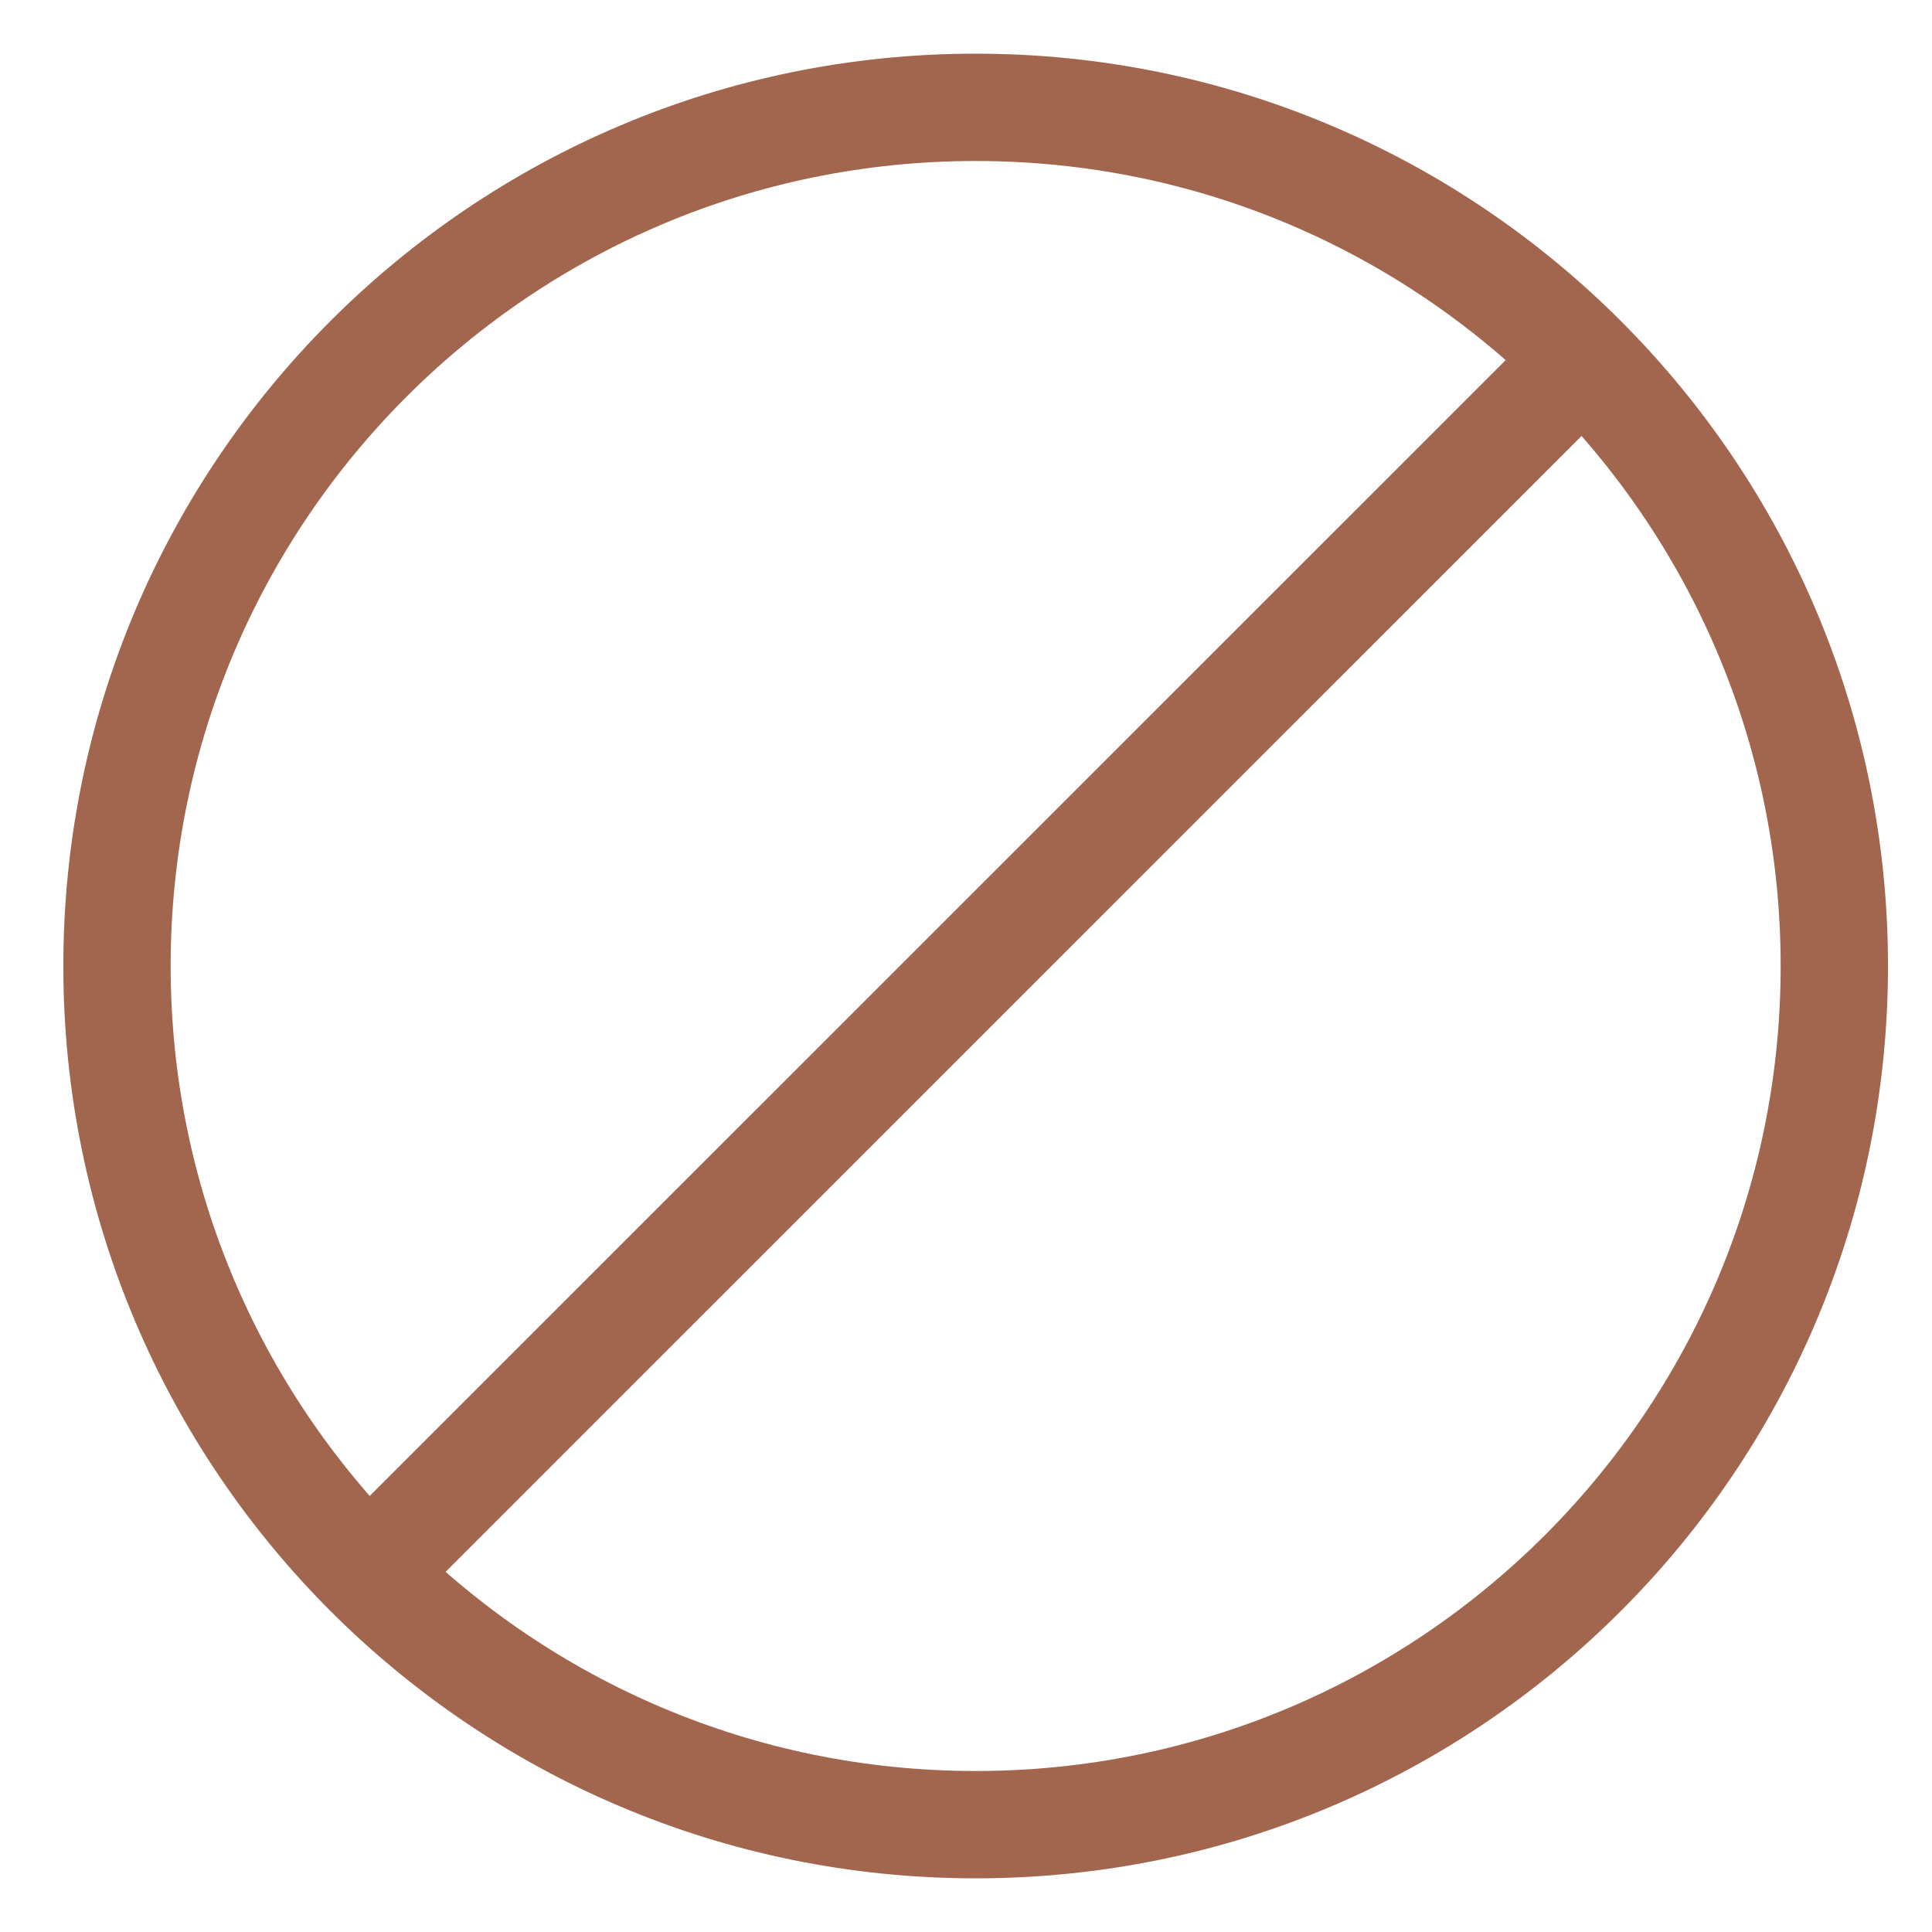
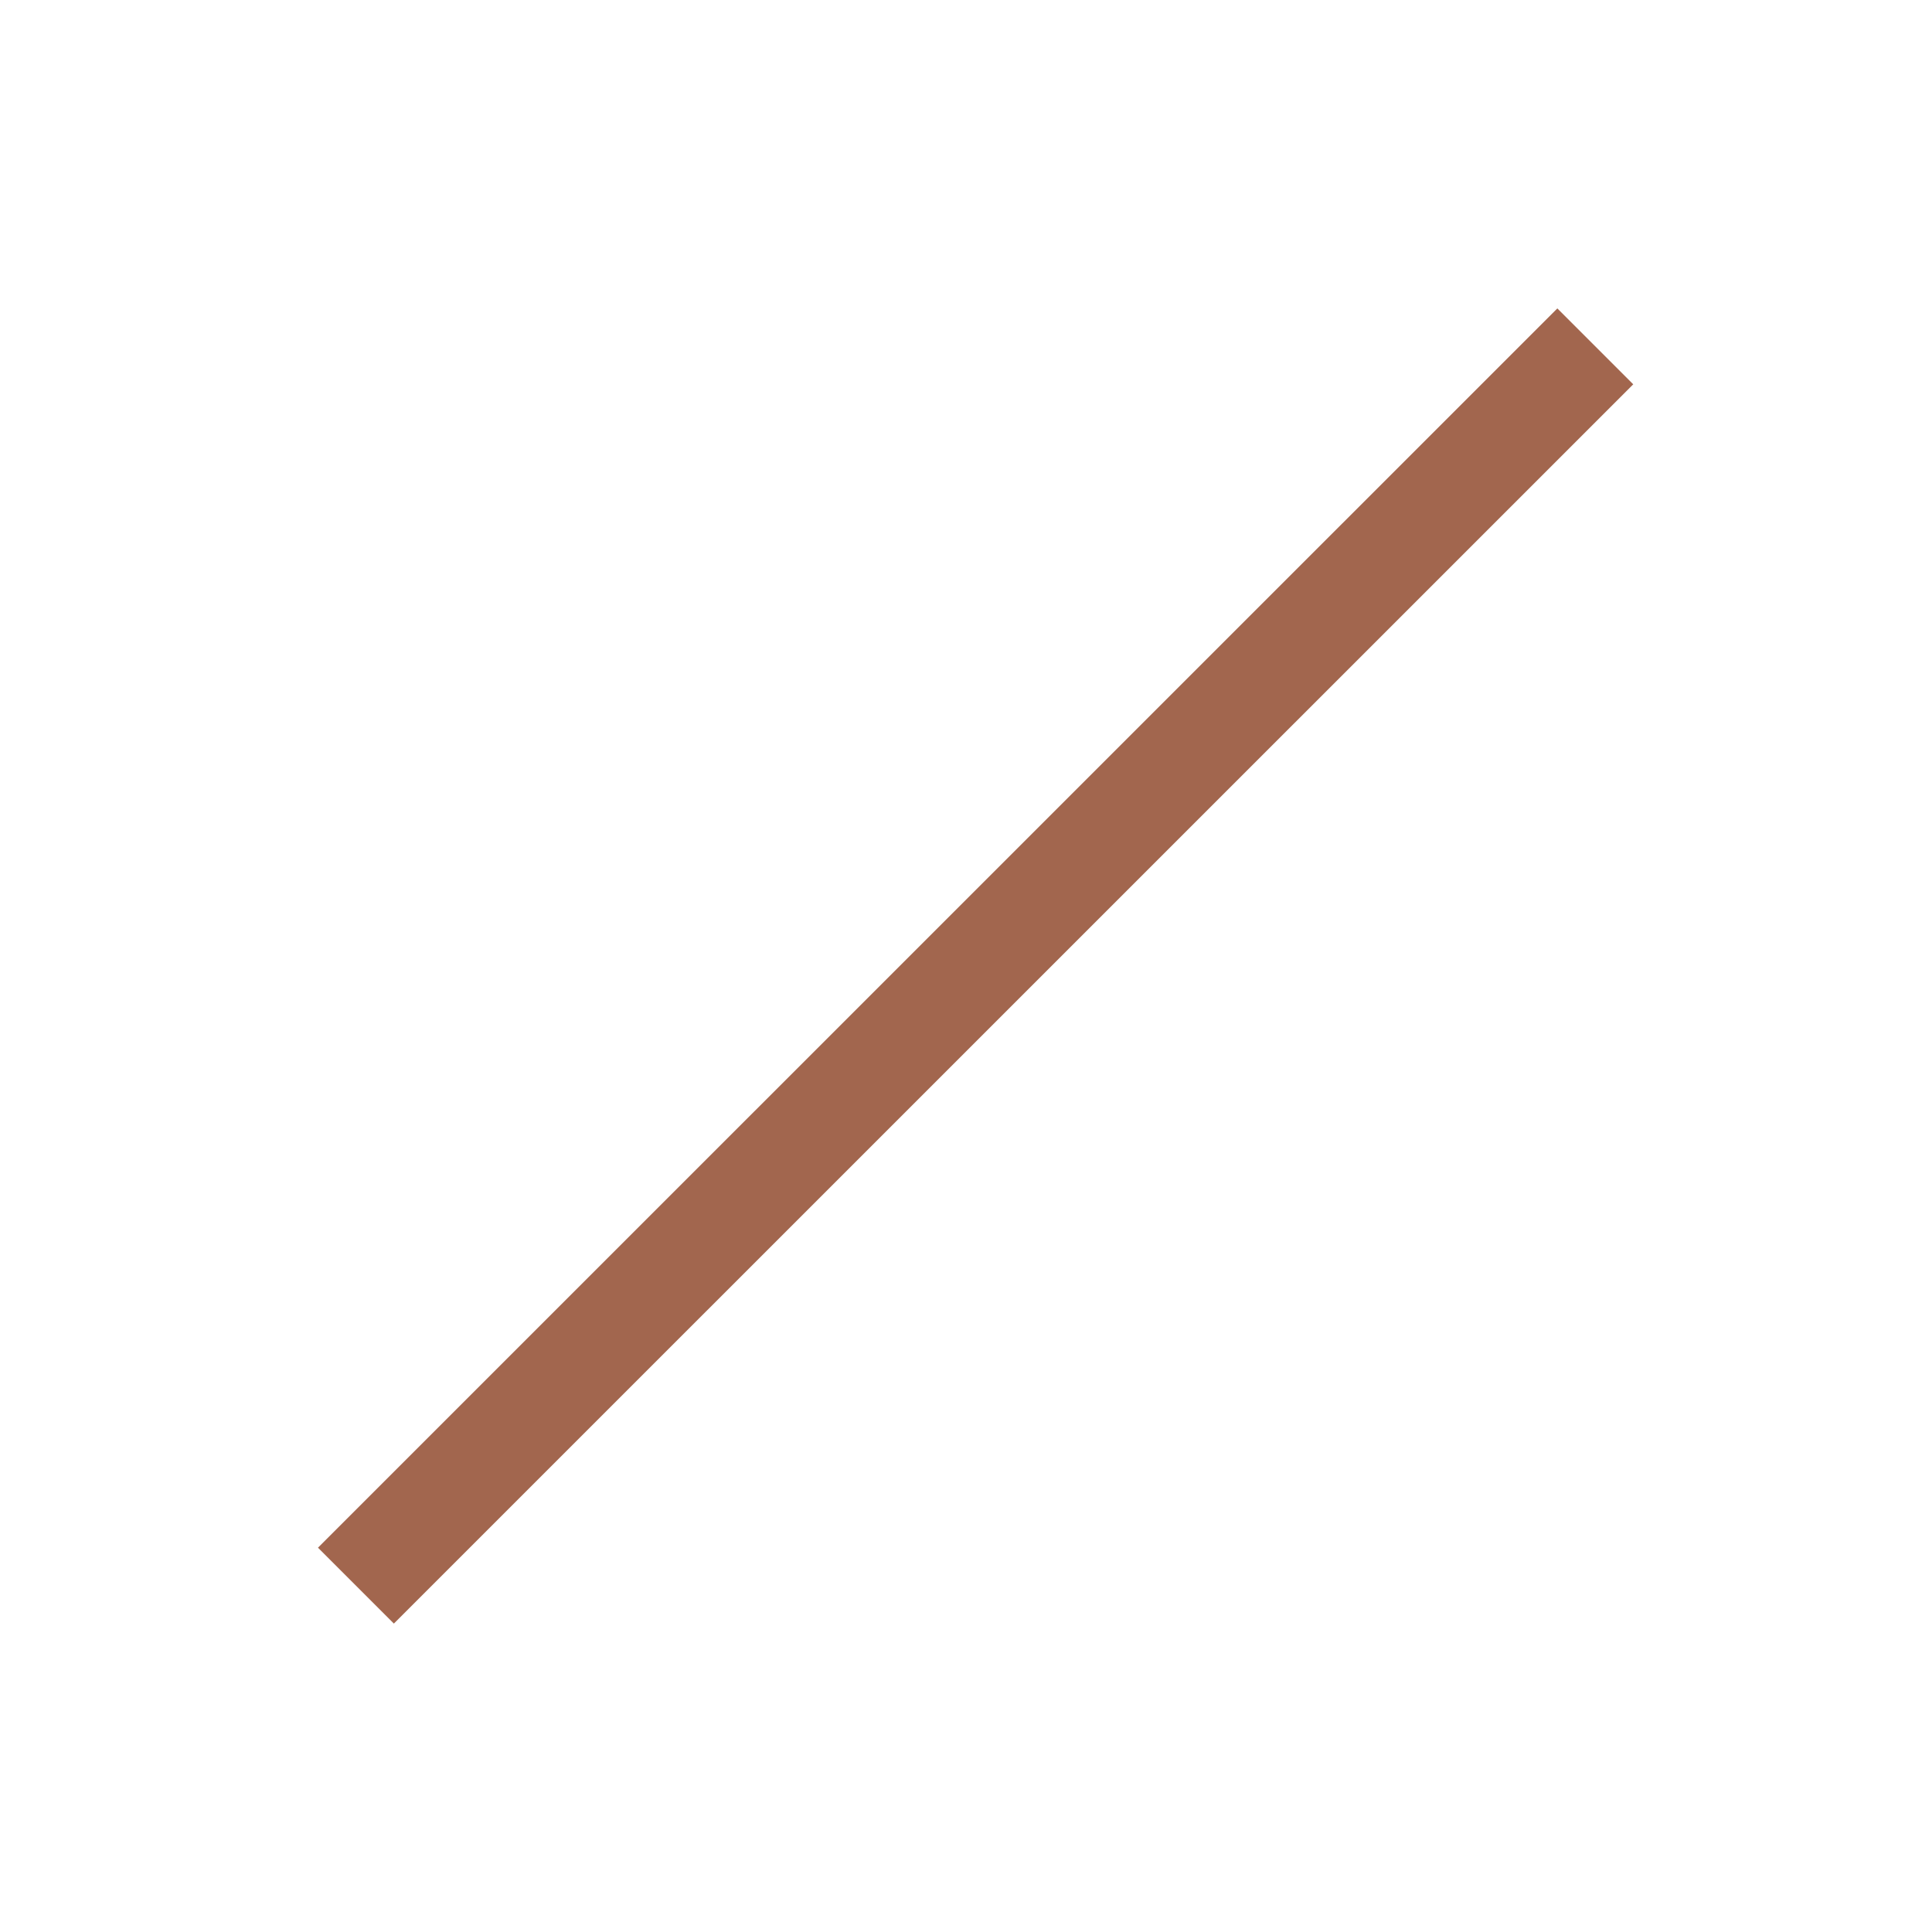
<svg xmlns="http://www.w3.org/2000/svg" width="18" height="18" viewBox="0 0 18 18" fill="none">
-   <path d="M9.09 17C13.508 17 17.09 13.418 17.09 9C17.09 4.582 13.508 1 9.09 1C4.672 1 1.09 4.582 1.09 9C1.09 13.418 4.672 17 9.09 17Z" stroke="#A2664E" stroke-miterlimit="10" />
  <path d="M3.316 14.773L14.863 3.227" stroke="#A2664E" stroke-miterlimit="10" />
</svg>